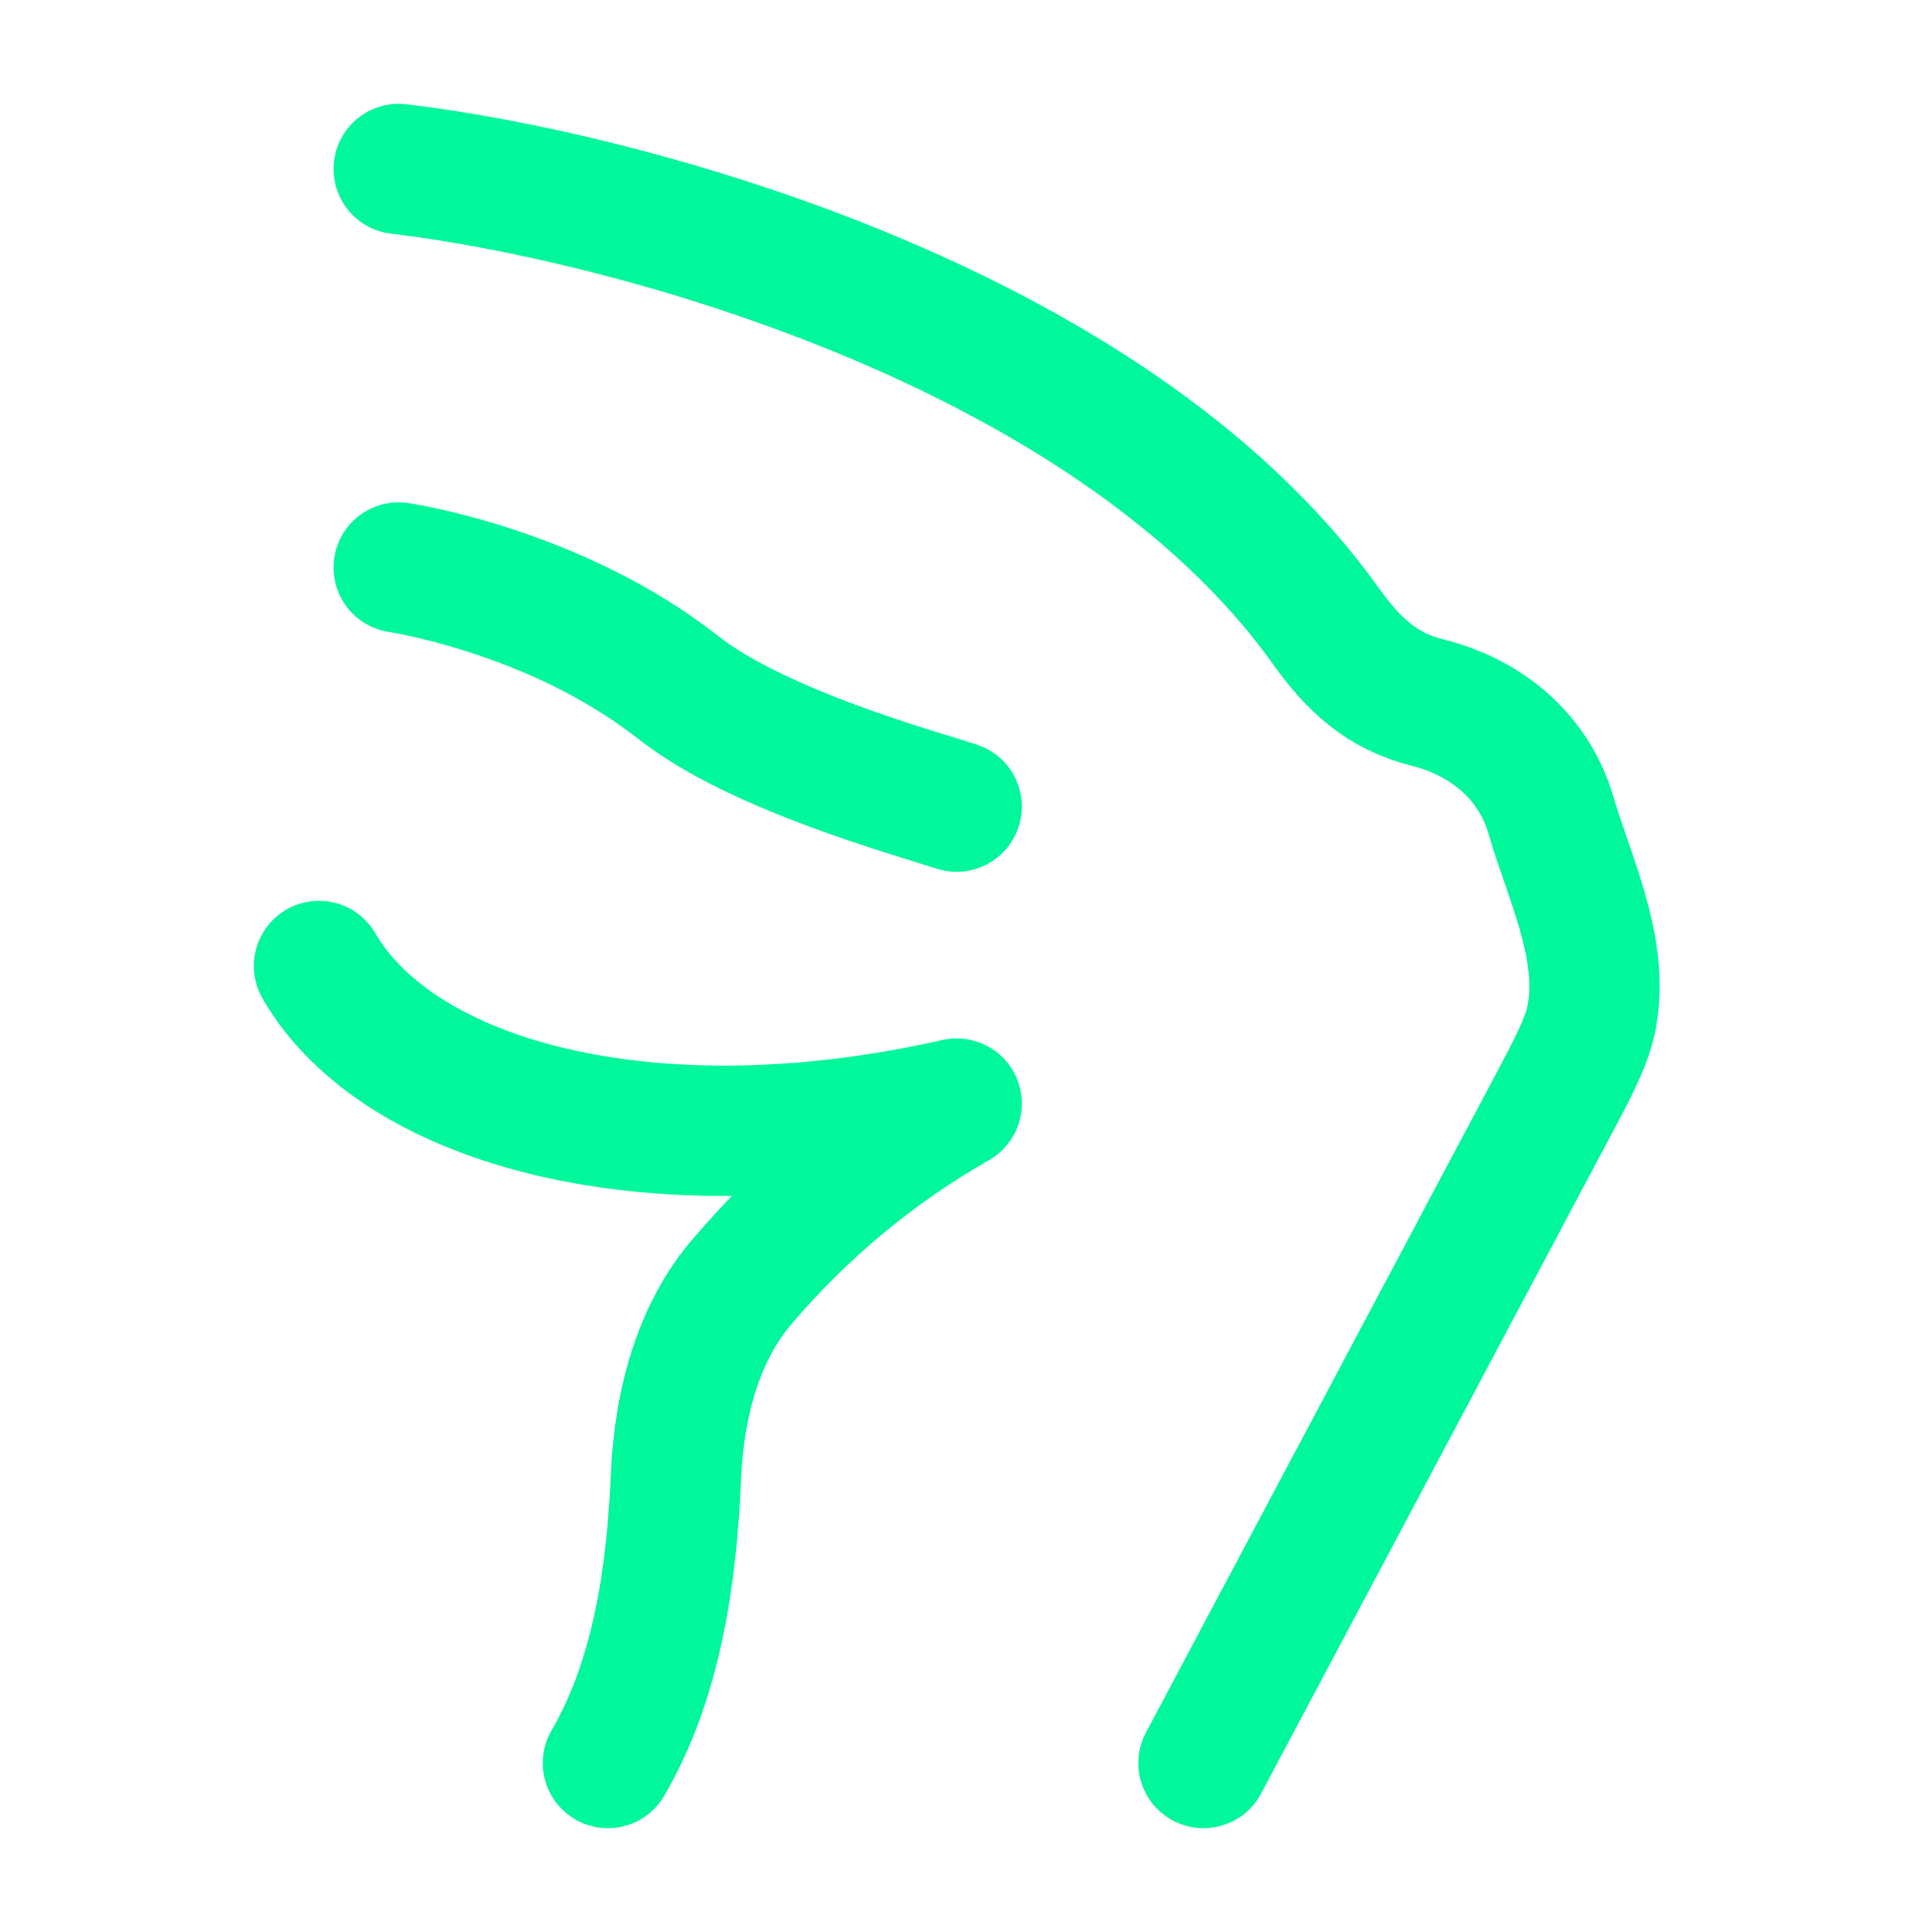
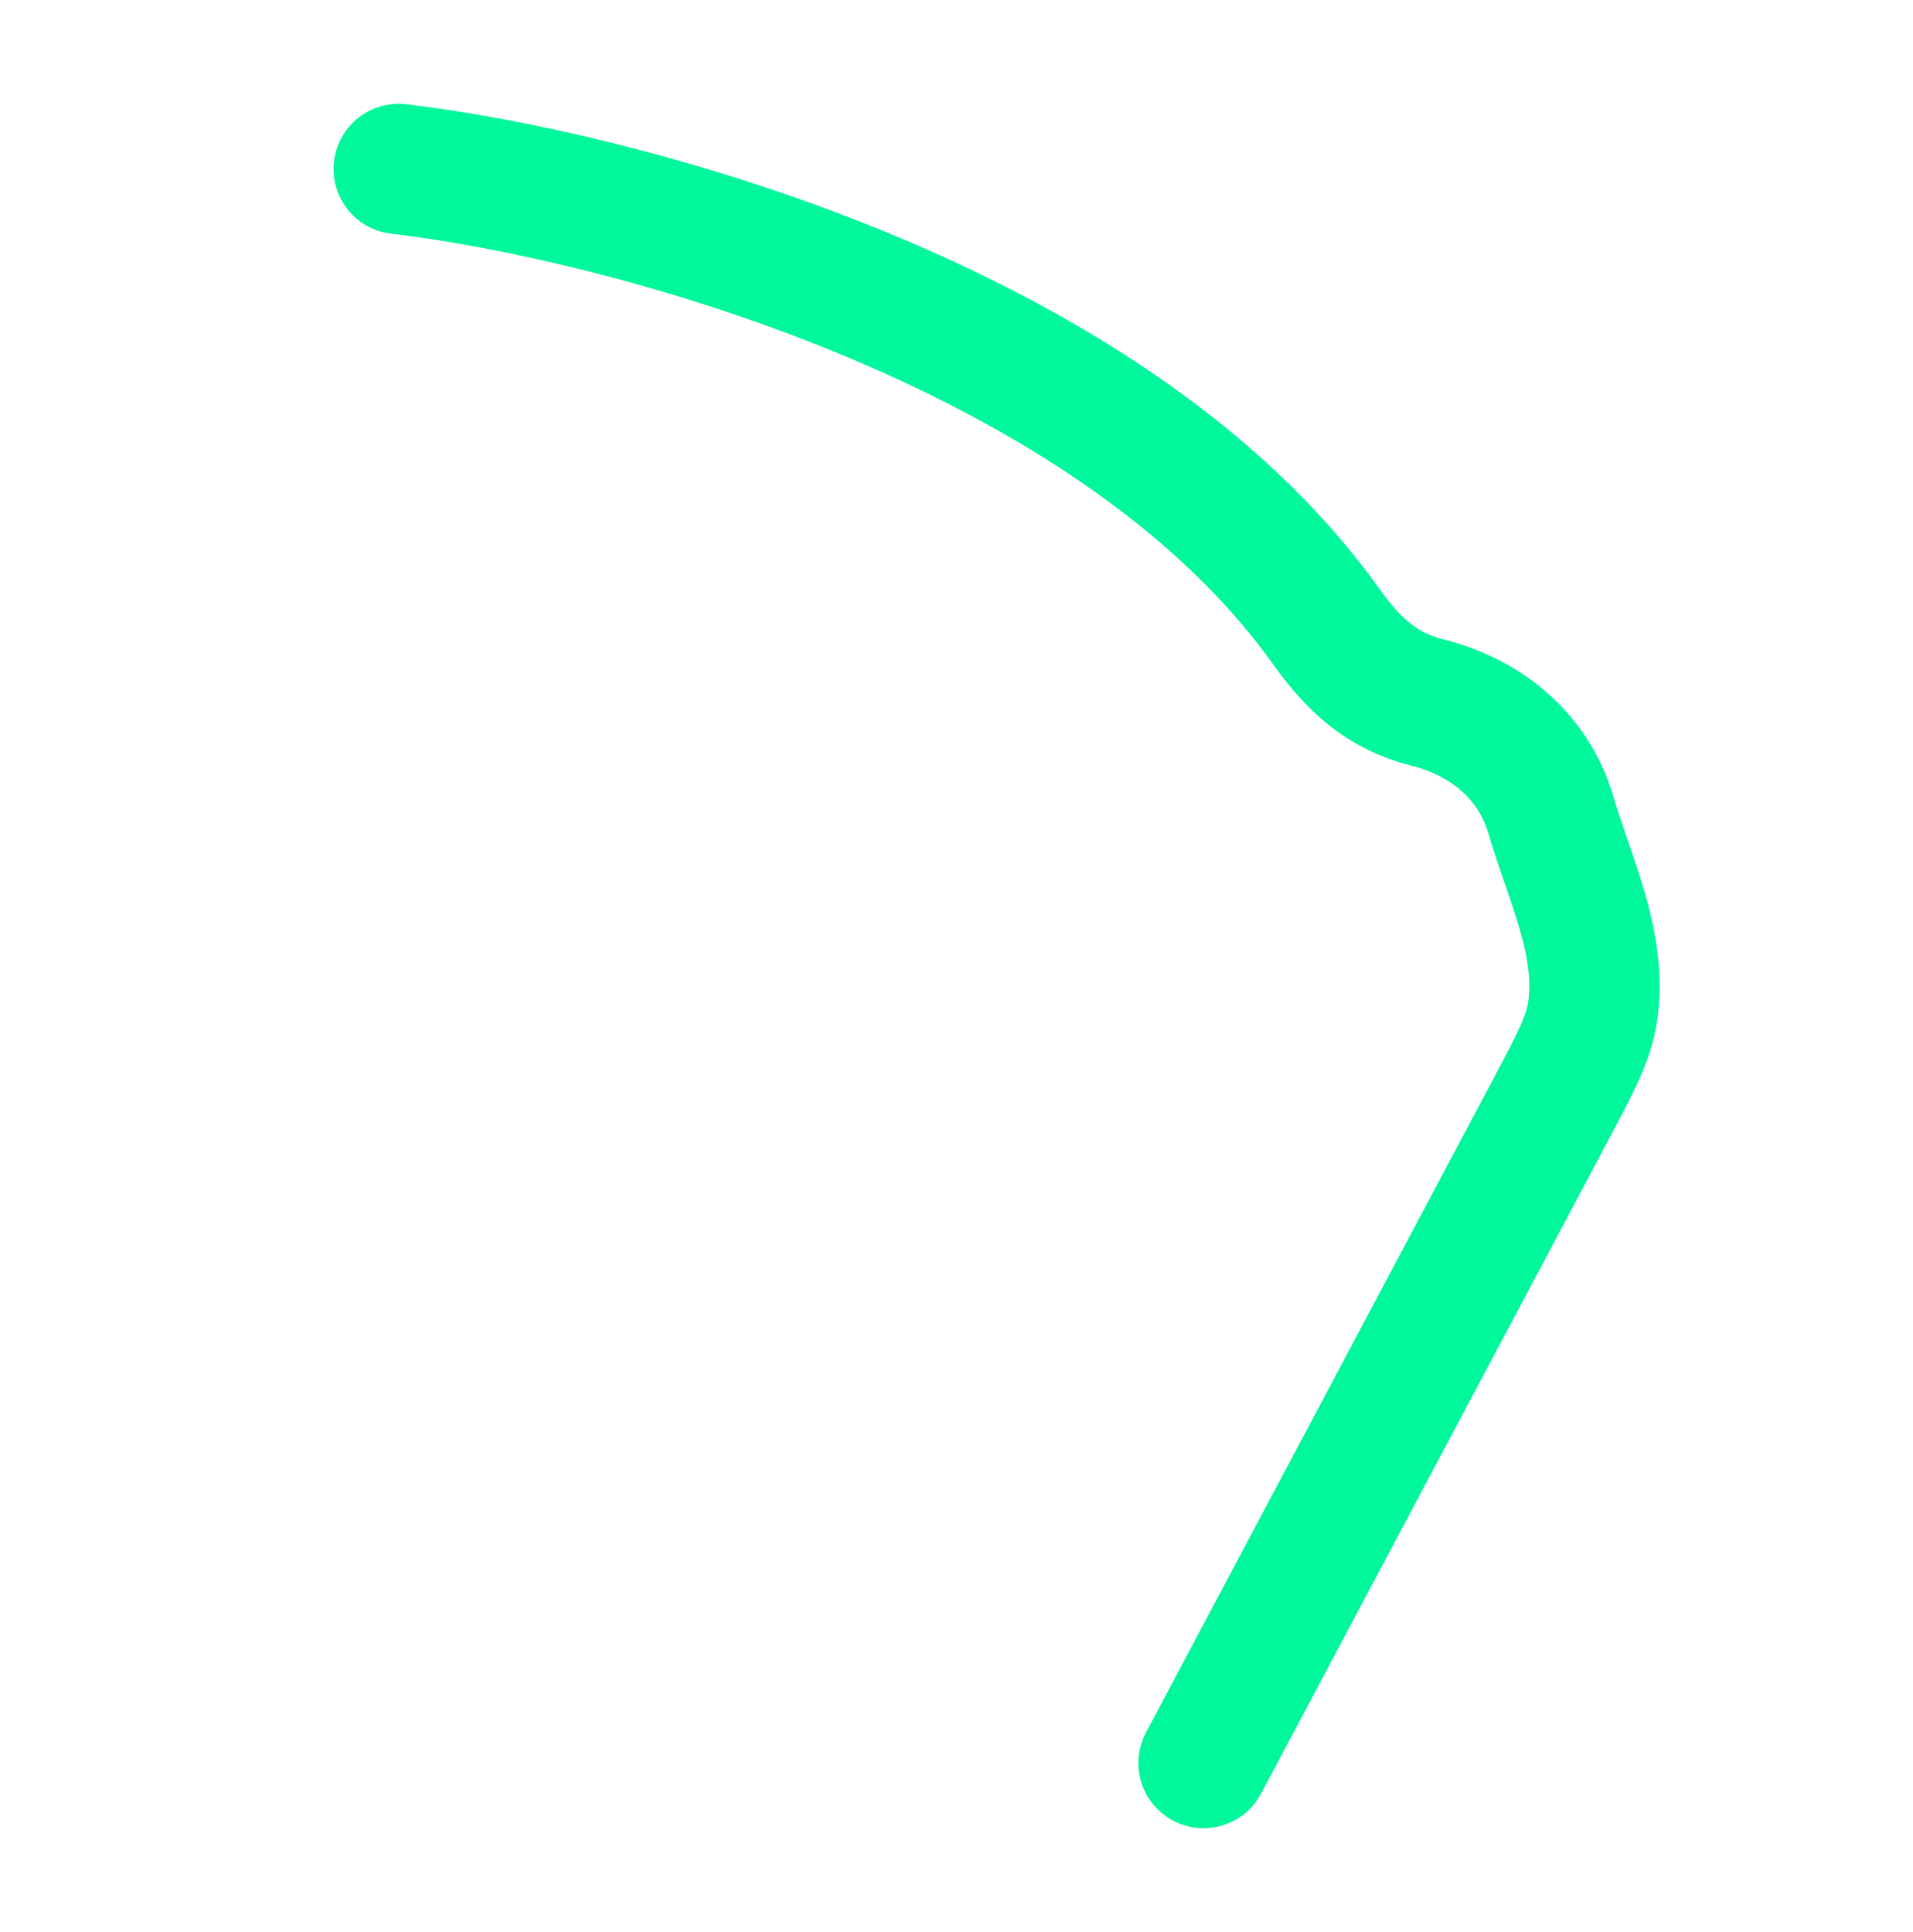
<svg xmlns="http://www.w3.org/2000/svg" width="100" height="101" viewBox="0 0 100 101" fill="none">
  <path d="M20.842 8.833C32.054 10.142 57.913 16.733 69.342 32.775C70.746 34.733 72.217 36.125 74.633 36.733C77.65 37.483 80.15 39.508 81.058 42.567C82.025 45.892 83.808 49.4 83.242 52.958C83.025 54.321 82.359 55.575 81.025 58.083L62.913 92.167" stroke="#00F79C" stroke-width="6.812" stroke-linecap="round" stroke-linejoin="round" />
-   <path d="M16.675 50.5C20.841 57.692 34.025 61.317 50.008 57.692C45.77 60.11 41.984 63.247 38.821 66.963C36.492 69.654 35.5 73.396 35.337 77.179C35.121 82.229 34.371 87.721 31.779 92.167M20.841 29.667C20.841 29.667 29.004 30.875 35.425 35.917C39.592 39.192 47.575 41.375 50.008 42.167" stroke="#00F79C" stroke-width="6.812" stroke-linecap="round" stroke-linejoin="round" />
</svg>